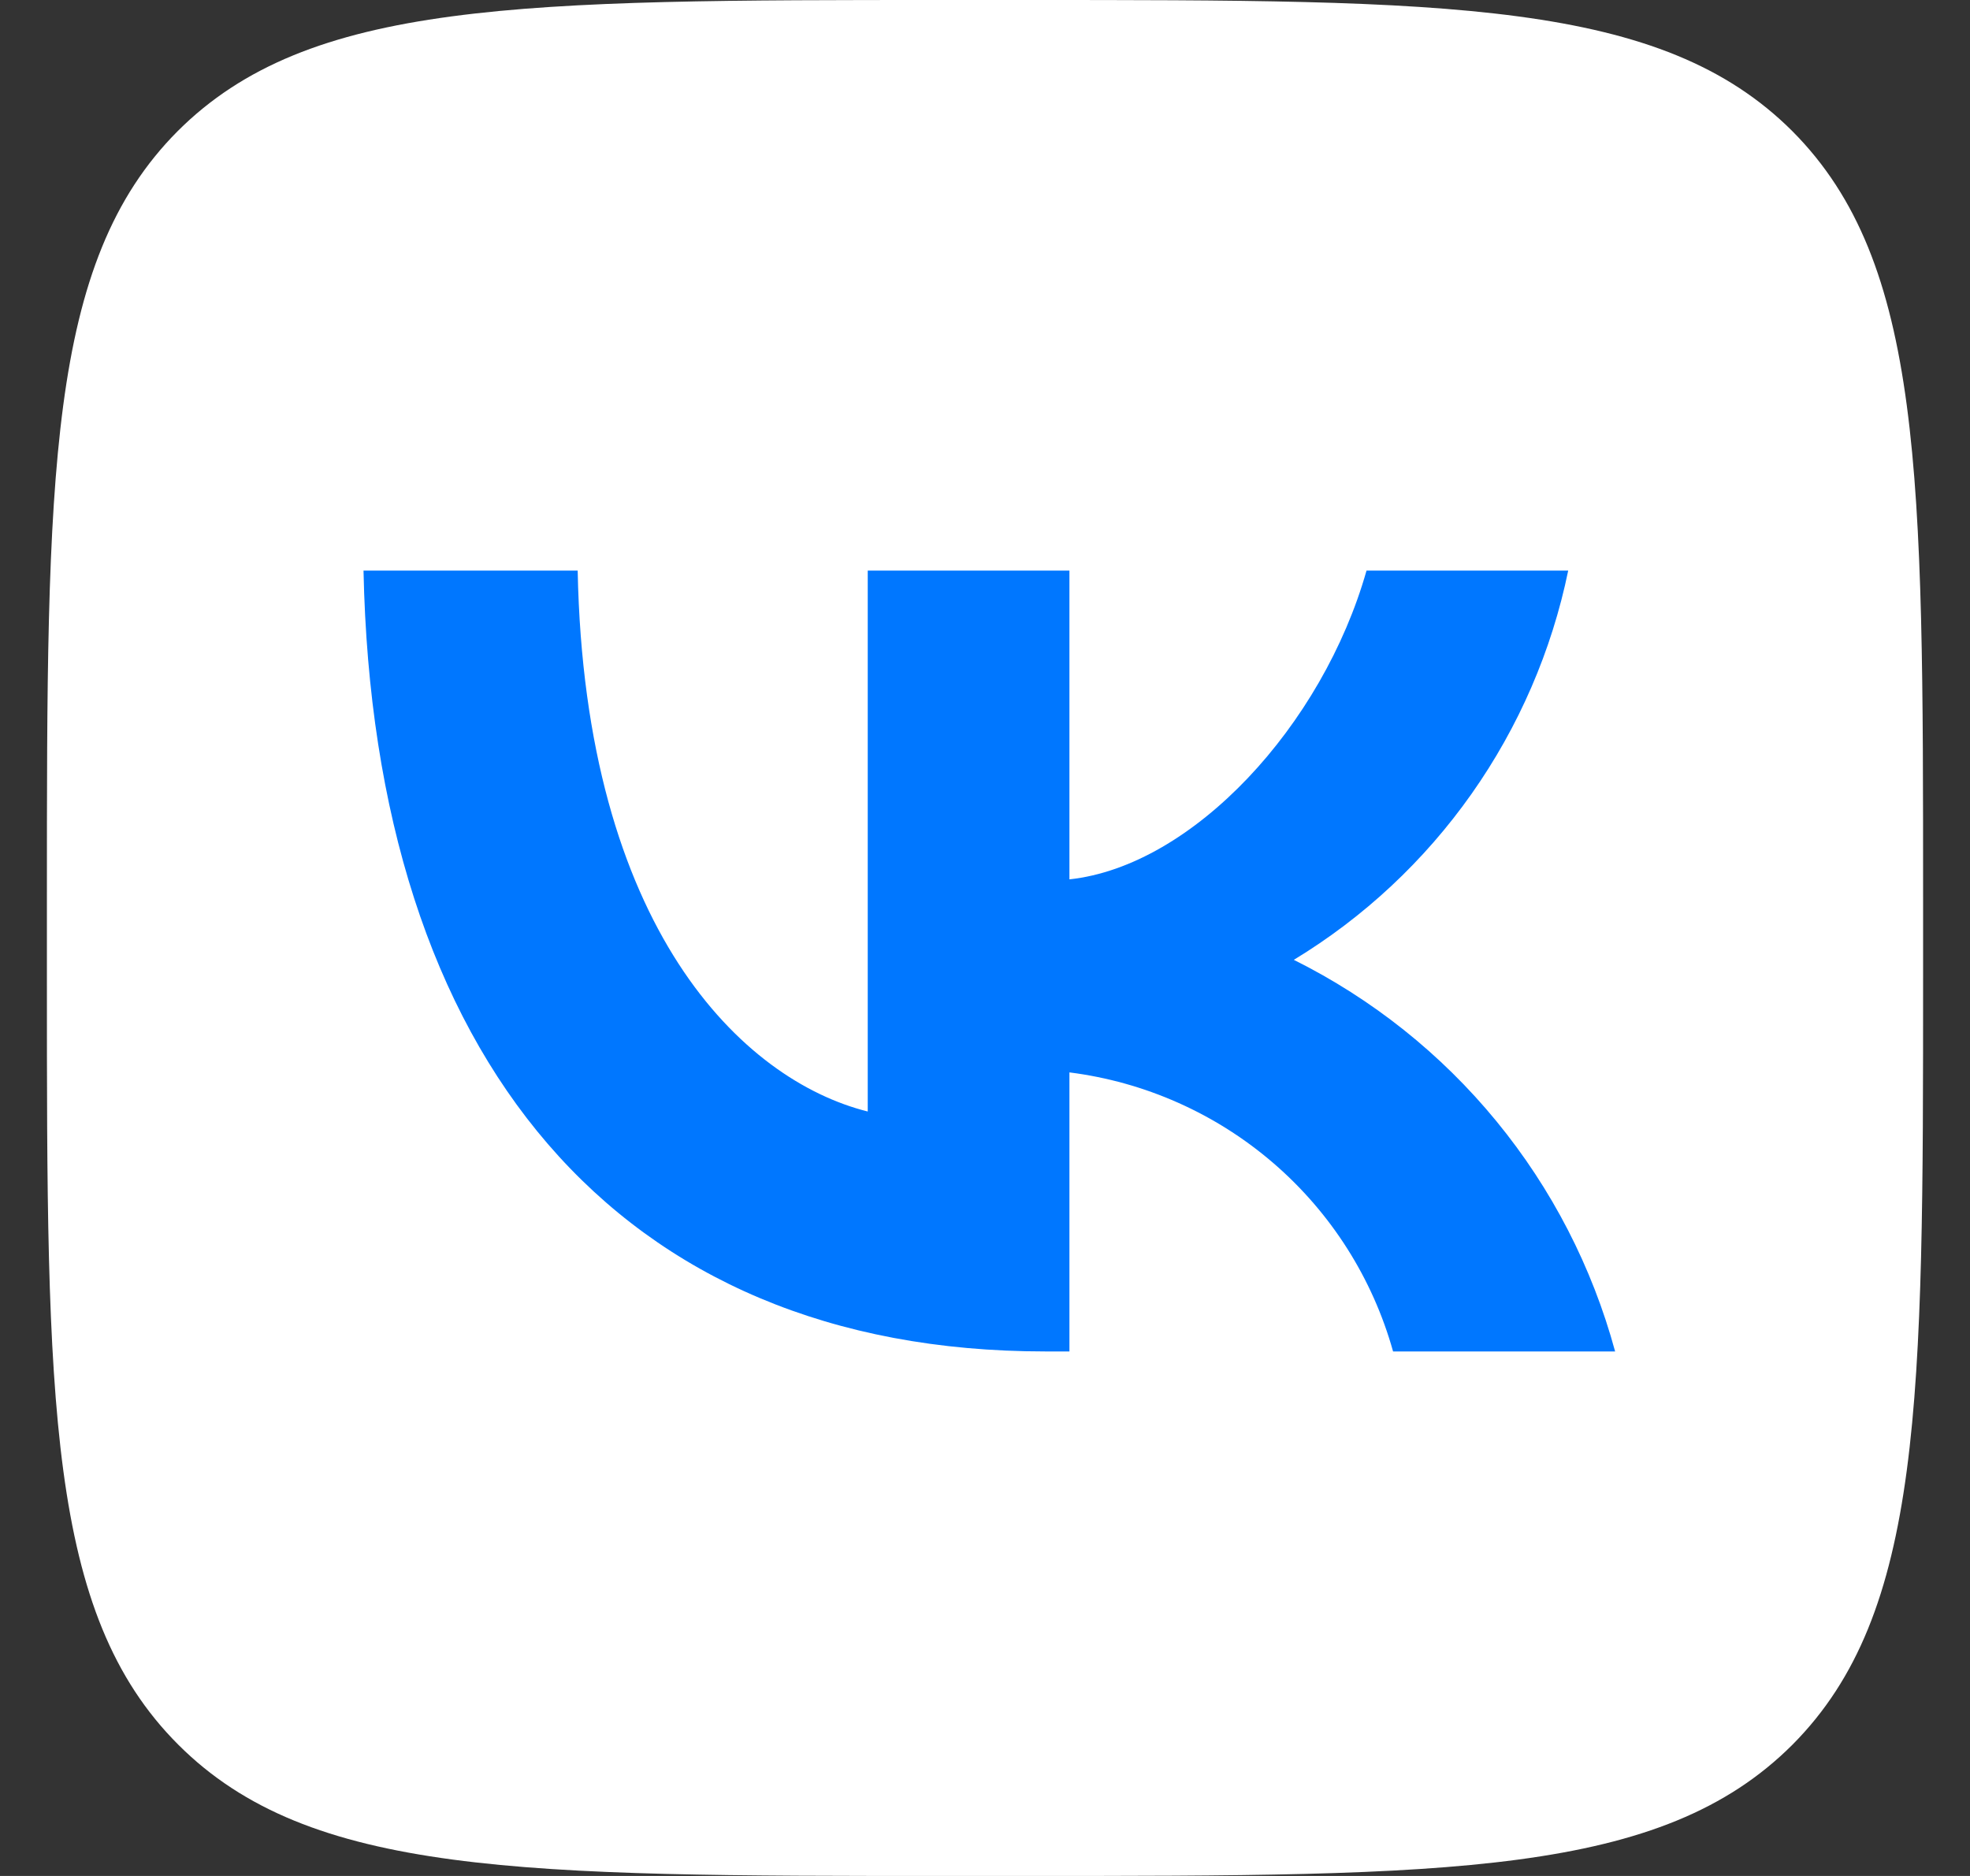
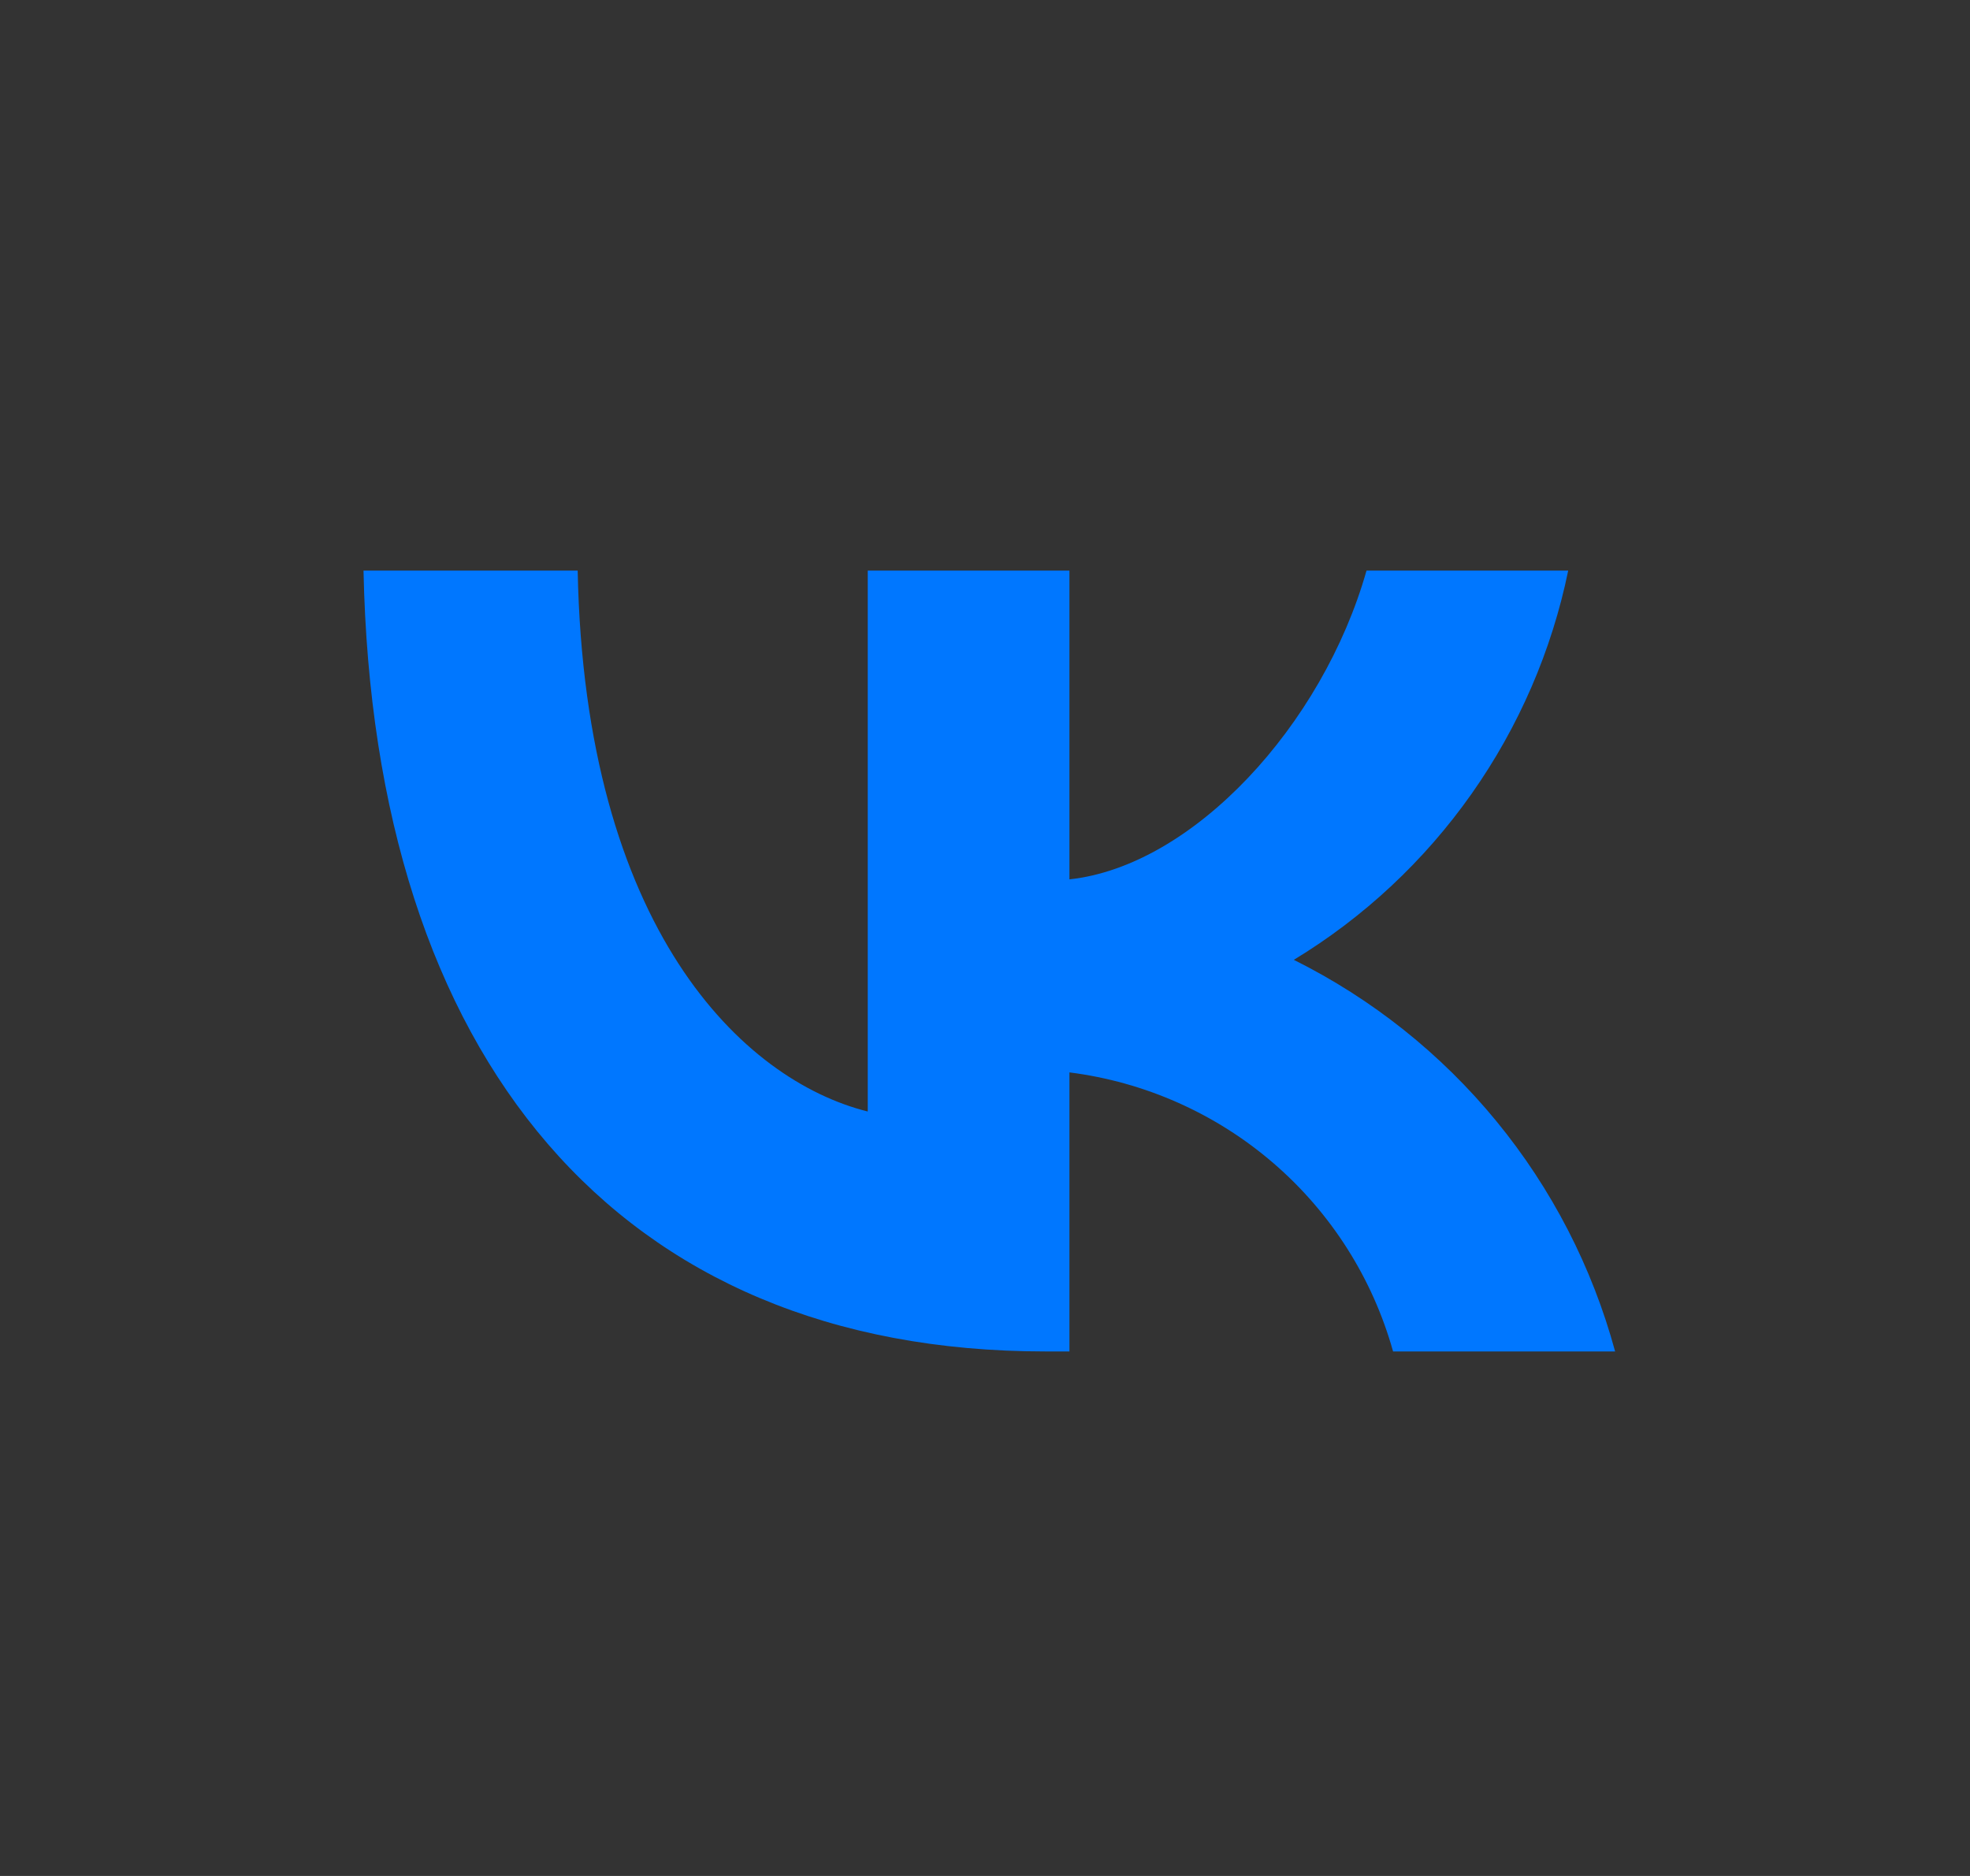
<svg xmlns="http://www.w3.org/2000/svg" width="21" height="20" viewBox="0 0 21 20" fill="none">
  <rect x="0" y="0" width="21" height="20" fill="#333333" stroke="none" />
-   <path d="M10.083 20H10.917C15.45 20 17.708 20 19.108 18.6C20.5 17.2 20.5 14.933 20.5 10.417V9.567C20.5 5.067 20.5 2.8 19.108 1.4C17.708 0 15.442 0 10.917 0H10.083C5.55 0 3.292 0 1.892 1.4C0.5 2.8 0.5 5.067 0.5 9.583V10.433C0.5 14.933 0.5 17.2 1.9 18.6C3.3 20 5.567 20 10.083 20Z" fill="white" />
  <path d="M11.142 14.408C6.583 14.408 3.983 11.283 3.875 6.083H6.158C6.233 9.9 7.917 11.517 9.25 11.85V6.083H11.4V9.375C12.717 9.233 14.1 7.733 14.567 6.083H16.717C16.541 6.939 16.19 7.749 15.687 8.463C15.184 9.177 14.539 9.78 13.792 10.233C14.625 10.648 15.362 11.234 15.952 11.954C16.542 12.673 16.973 13.51 17.217 14.408H14.85C14.632 13.628 14.188 12.929 13.574 12.4C12.96 11.871 12.204 11.535 11.4 11.433V14.408H11.142Z" fill="#0077FF" />
</svg>